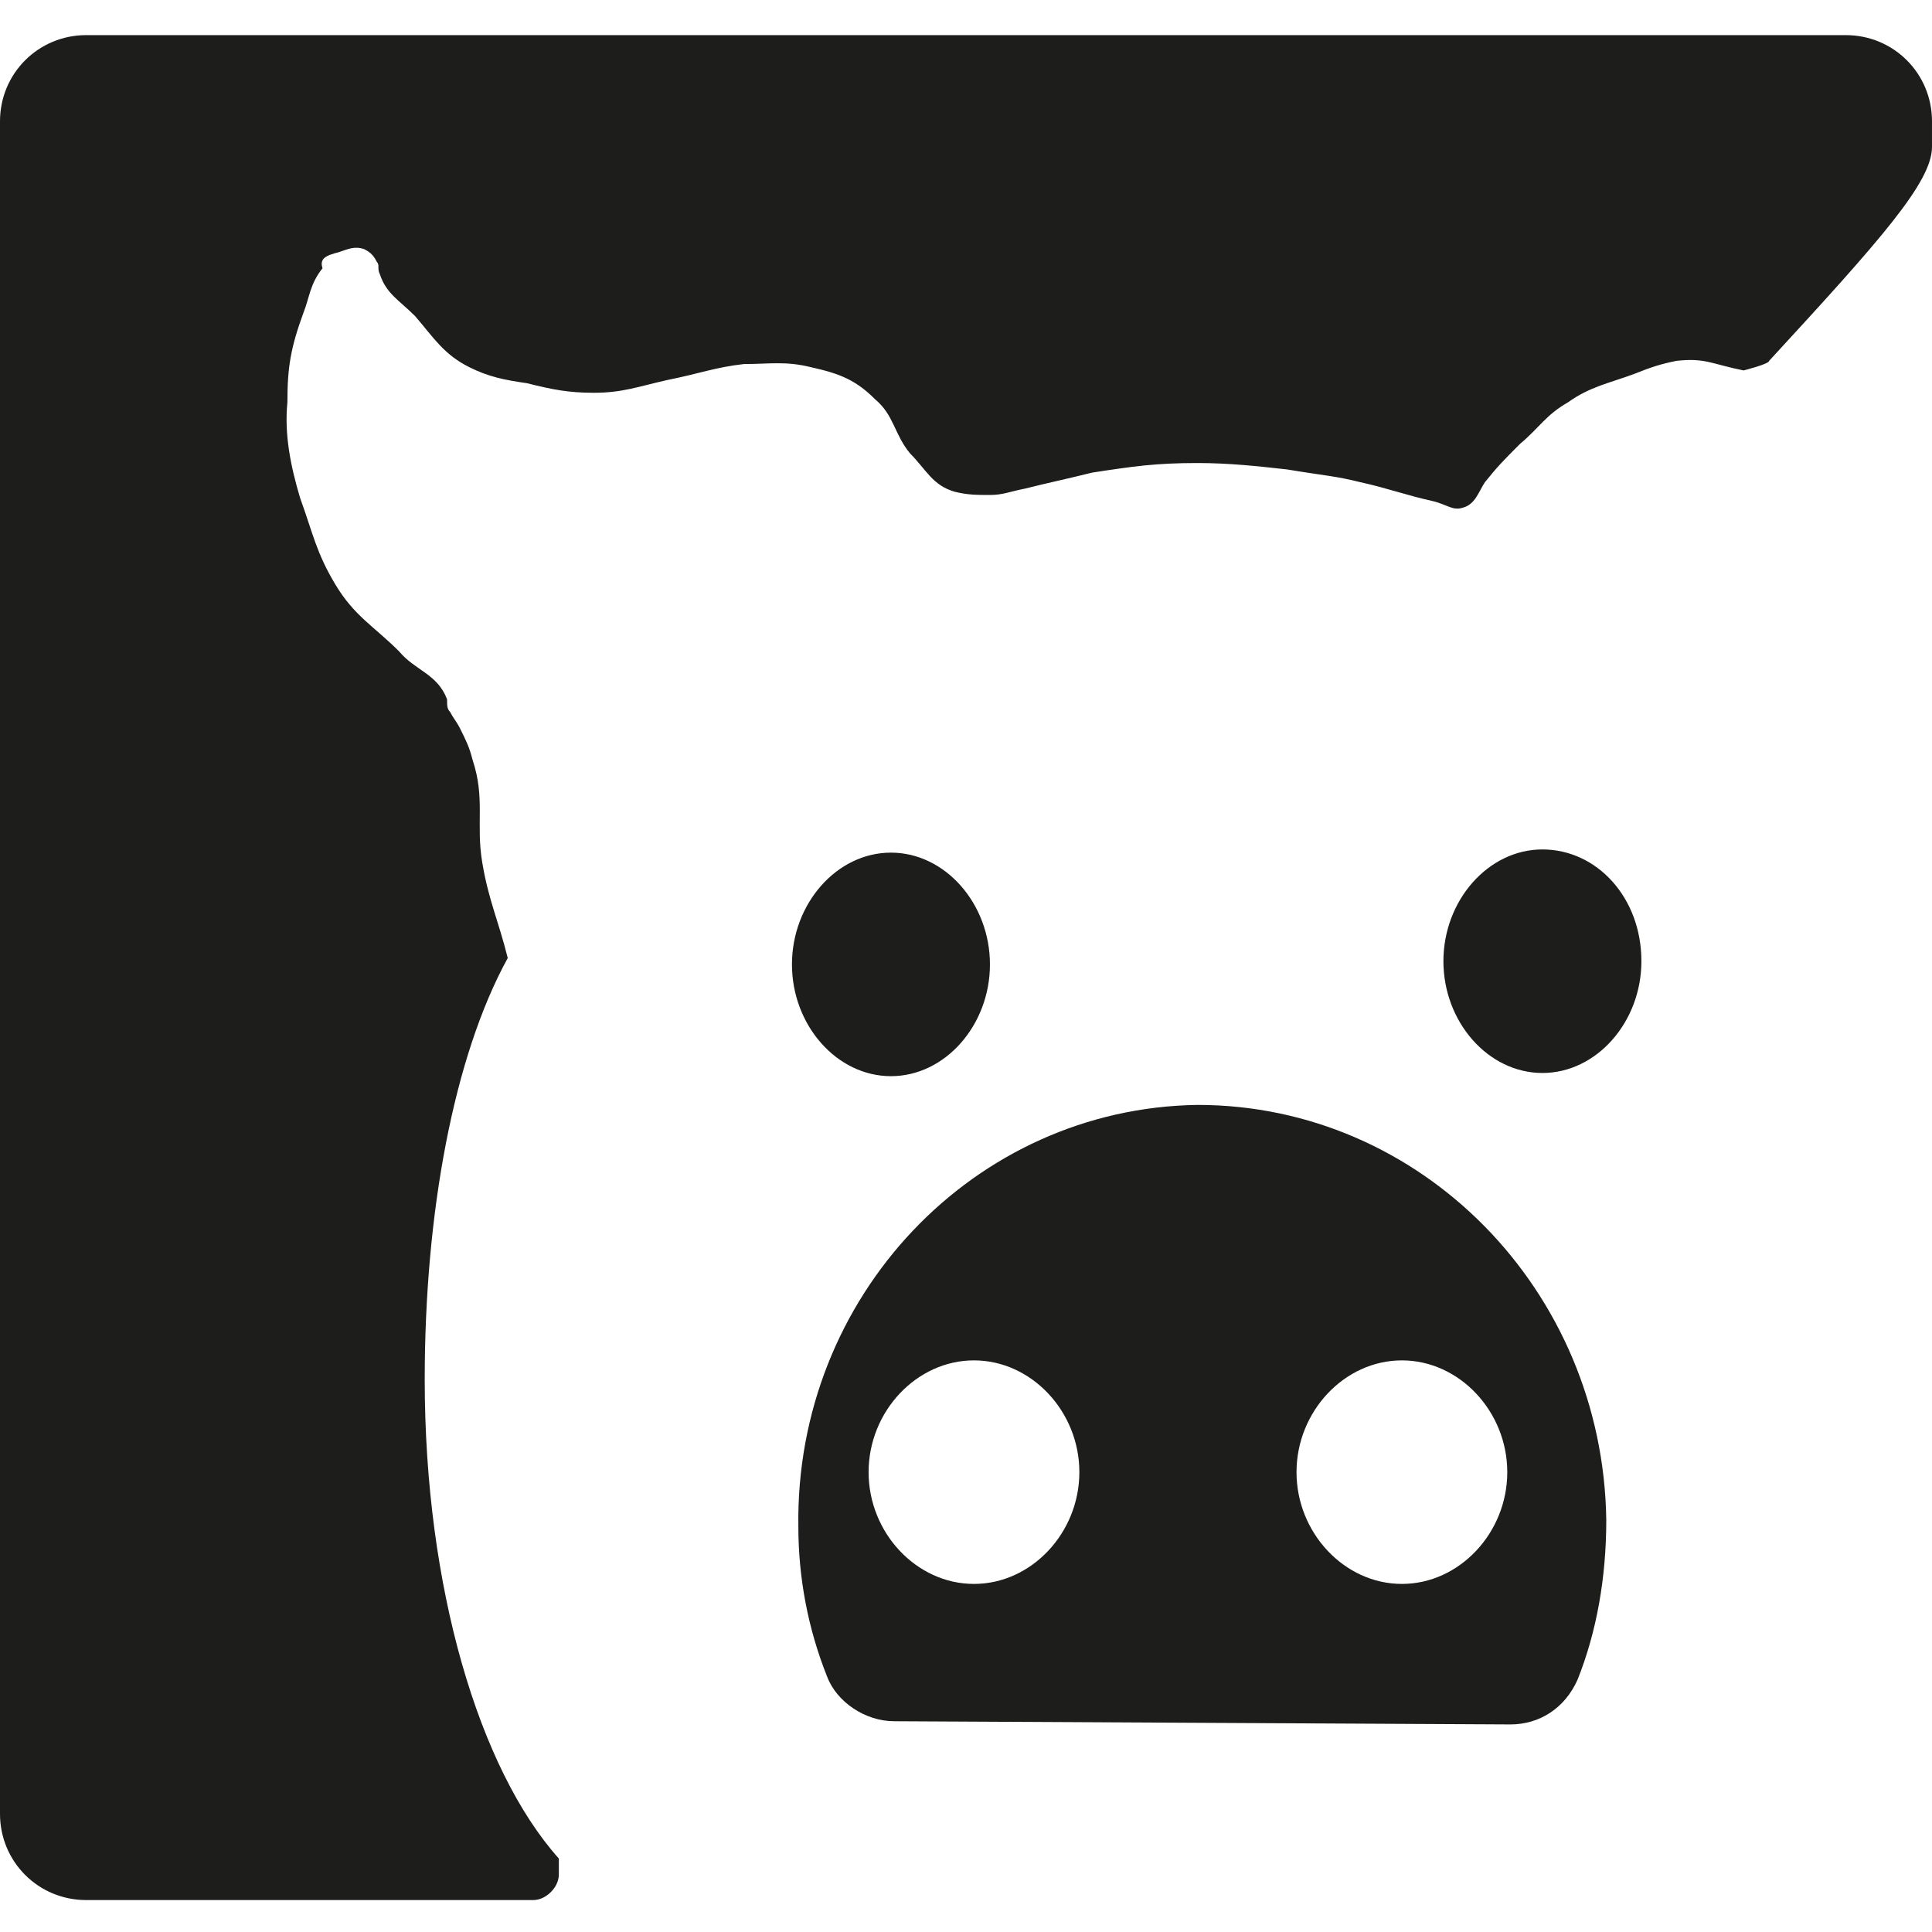
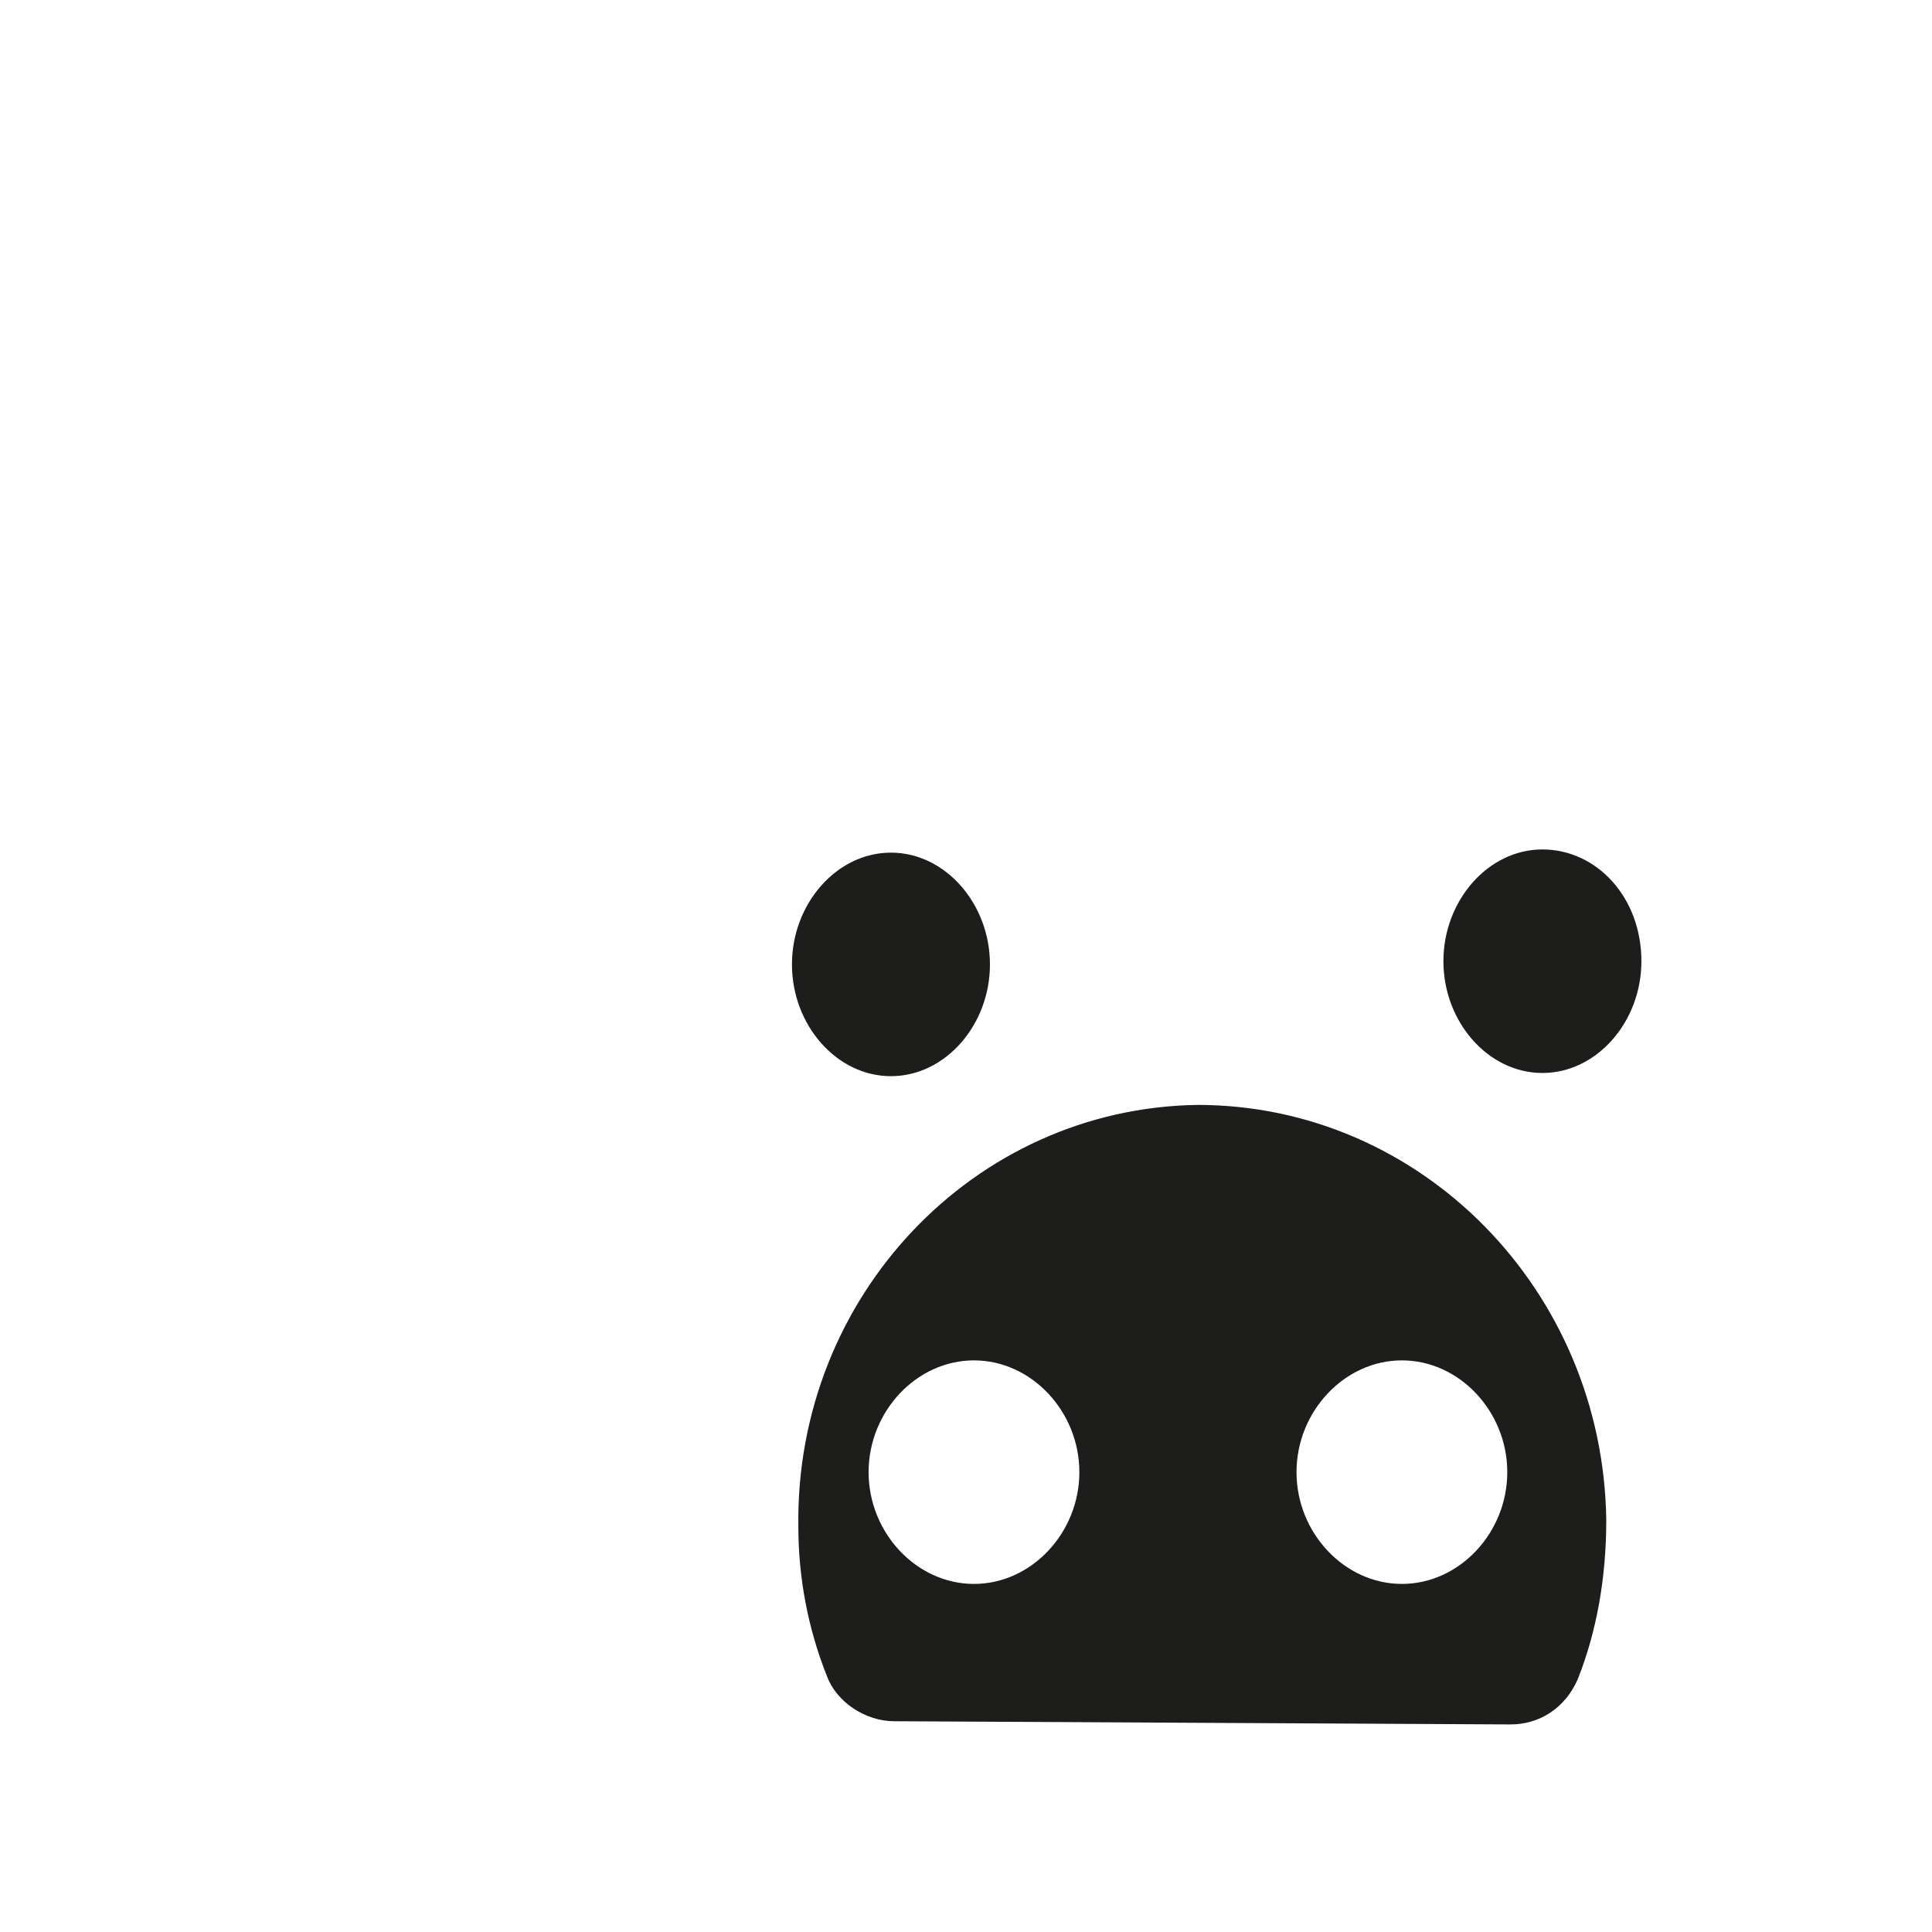
<svg xmlns="http://www.w3.org/2000/svg" version="1.1" id="Capa_1" x="0" y="0" viewBox="0 0 60.5 58.3" xml:space="preserve" width="83" height="83">
  <style>.st0{fill:#1d1d1b}</style>
  <path class="st0" d="M37.5 33.5c-7 .1-12.6 6-12.5 13.2 0 1.6.3 3.2.9 4.7.3.8 1.2 1.4 2.1 1.4l19.3.1c.9 0 1.7-.5 2.1-1.4.6-1.5.9-3.2.9-5-.1-7.2-5.8-13-12.8-13zm-7 15c-1.8 0-3.3-1.6-3.3-3.5s1.5-3.5 3.3-3.5c1.8 0 3.3 1.6 3.3 3.5s-1.5 3.5-3.3 3.5zm13.4 0c-1.8 0-3.3-1.6-3.3-3.5s1.5-3.5 3.3-3.5 3.3 1.6 3.3 3.5-1.5 3.5-3.3 3.5zM51.4 29c0 1.9-1.4 3.5-3.1 3.5-1.7 0-3.1-1.6-3.1-3.5s1.4-3.5 3.1-3.5c1.7 0 3.1 1.5 3.1 3.5zM24.8 29.1c0-1.9 1.4-3.5 3.1-3.5 1.7 0 3.1 1.6 3.1 3.5s-1.4 3.5-3.1 3.5c-1.7 0-3.1-1.6-3.1-3.5z" />
-   <path class="st0" d="M60.5 2.7c0-1.5-1.2-2.7-2.7-2.7H2.7C1.2 0 0 1.2 0 2.7v53c0 1.5 1.2 2.7 2.7 2.7h14c.4 0 .8-.4.8-.8v-.2-.1-.1-.1c-2.5-2.8-4.2-8.5-4.2-15 0-5.2.9-10.1 2.6-13.2-.3-1.2-.6-1.8-.8-3-.2-1.2.1-2-.3-3.2-.1-.4-.2-.6-.4-1-.1-.2-.2-.3-.3-.5-.1-.1-.1-.2-.1-.4-.3-.8-1-.9-1.5-1.5-.8-.8-1.4-1.1-2-2.1-.6-1-.7-1.6-1.1-2.7-.3-1-.5-2-.4-3 0-1.1.1-1.7.5-2.8.2-.5.2-.9.6-1.4-.1-.3.1-.4.5-.5.3-.1.5-.2.8-.1.2.1.3.2.4.4.1.1 0 .2.1.4.2.6.6.8 1.1 1.3.6.7.9 1.2 1.7 1.6.6.3 1.1.4 1.8.5.8.2 1.3.3 2.1.3.9 0 1.4-.2 2.3-.4 1-.2 1.5-.4 2.4-.5.8 0 1.3-.1 2.1.1.9.2 1.4.4 2 1 .6.5.6 1.1 1.1 1.7.5.5.7 1 1.4 1.2.4.1.7.1 1.1.1.4 0 .6-.1 1.1-.2.8-.2 1.3-.3 2.1-.5 1.3-.2 2-.3 3.3-.3 1 0 1.9.1 2.8.2 1.2.2 1.5.2 2.3.4.9.2 1.4.4 2.3.6.4.1.6.3.9.2.4-.1.5-.5.7-.8.4-.5.6-.7 1.1-1.2.6-.5.8-.9 1.5-1.3.7-.5 1.3-.6 2.1-.9.5-.2.8-.3 1.3-.4.9-.1 1.1.1 2.1.3 0 0 .8-.2.8-.3 3.5-3.8 5.1-5.6 5.1-6.7v-.8zM17.1 56.9c0 .1 0 .1 0 0 0 .1 0 0 0 0zM17 56.9zM16.9 56.8s-.1 0 0 0c-.1 0 0 0 0 0z" />
</svg>